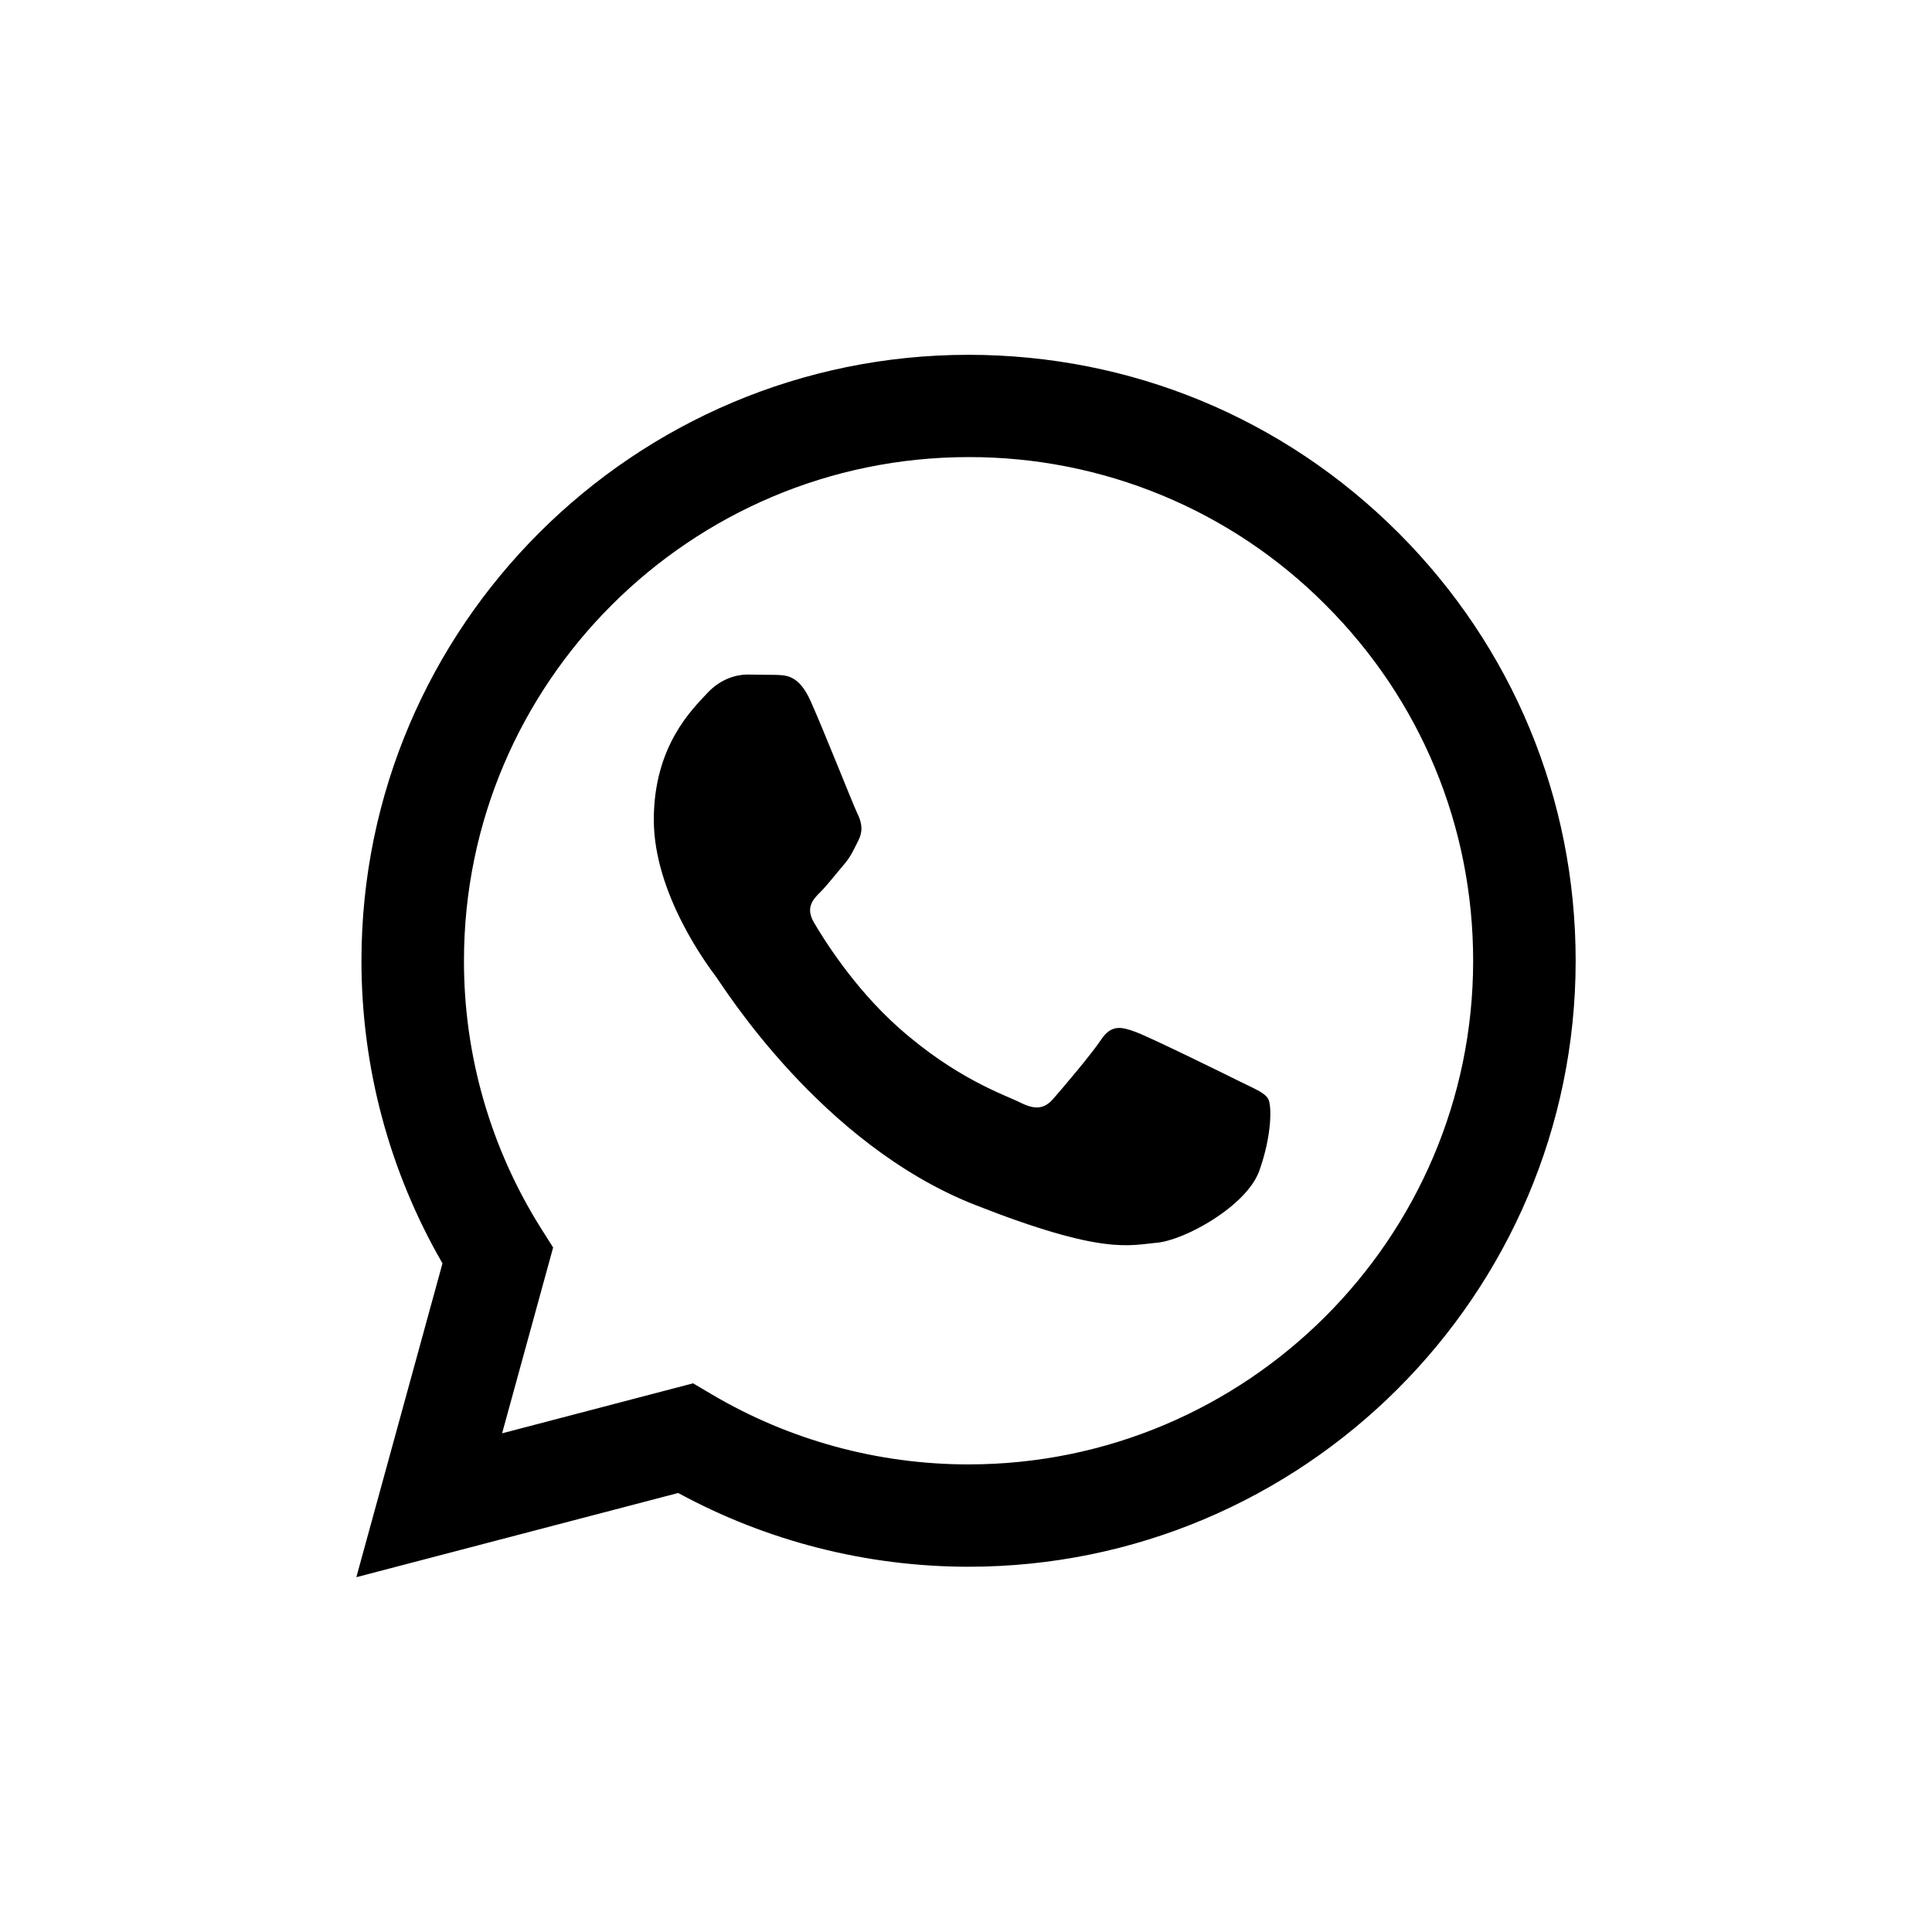
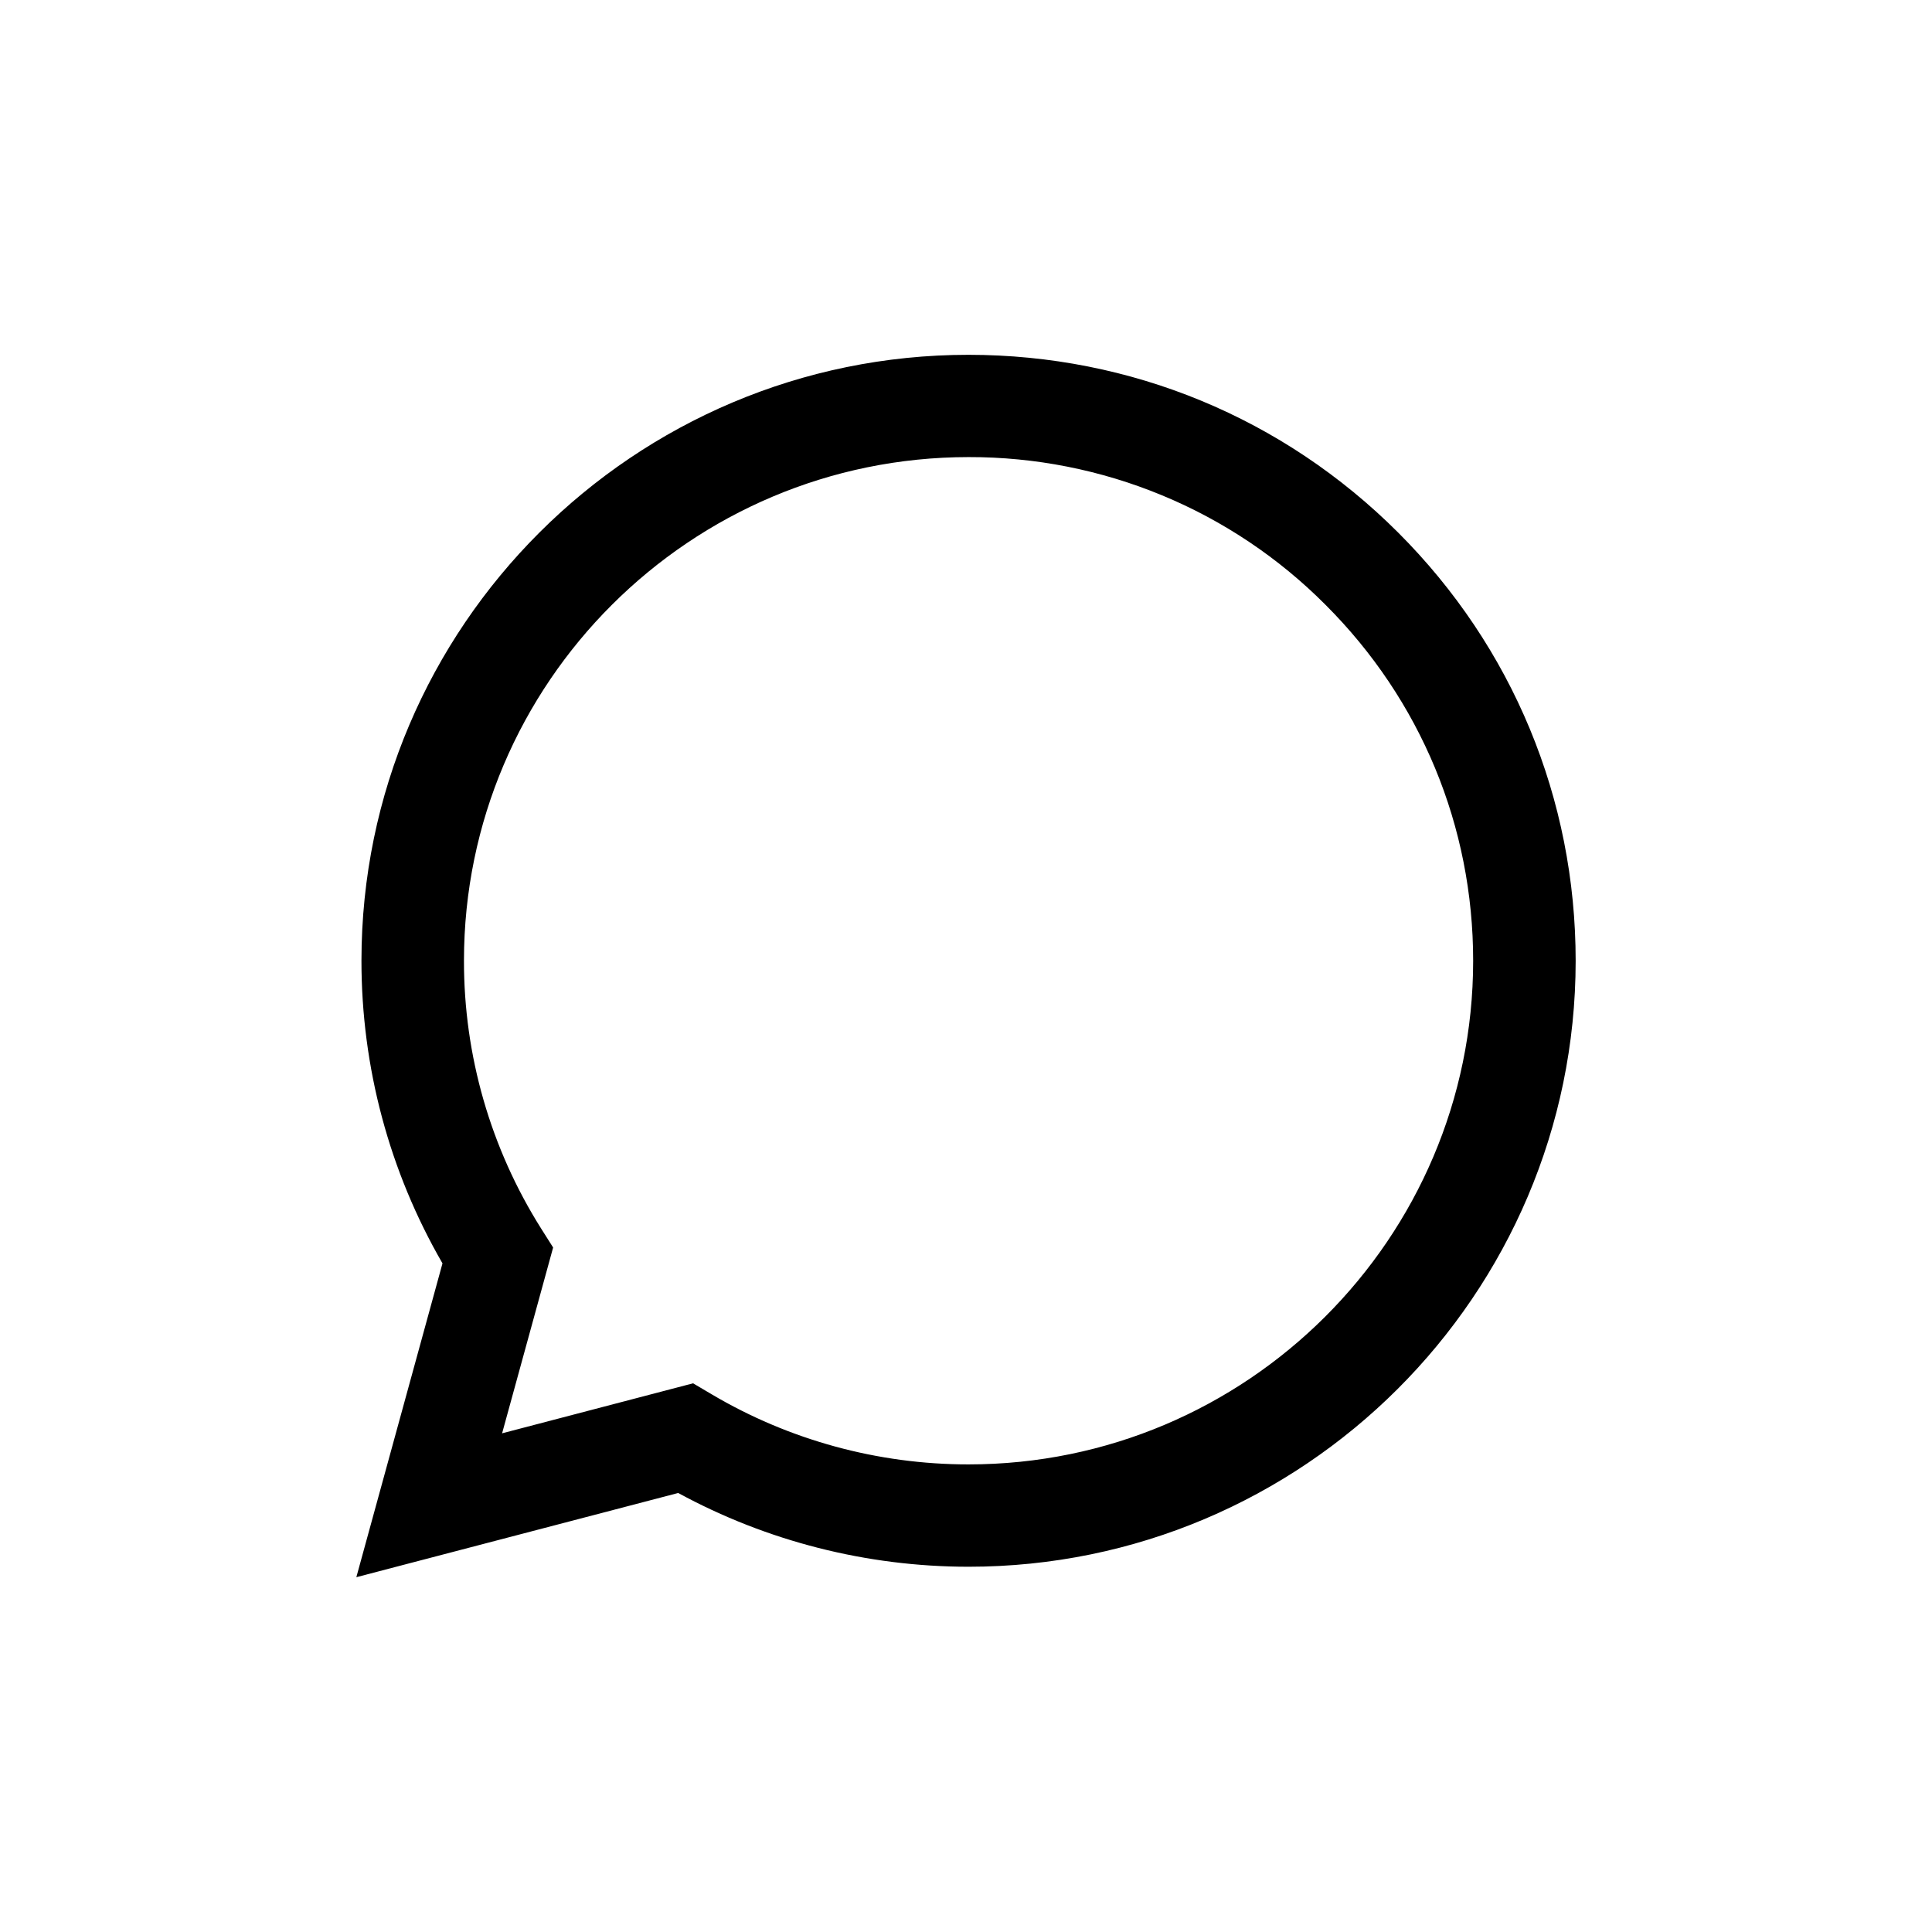
<svg xmlns="http://www.w3.org/2000/svg" viewBox="0 0 34 34" version="1.1" xml:space="preserve" style="fill-rule:evenodd;clip-rule:evenodd;stroke-linejoin:round;stroke-miterlimit:2;">
  <path d="M12.197,24.344l0.325,0.192c1.363,0.807 2.926,1.235 4.519,1.235l0.004,0c4.894,0 8.878,-3.975 8.88,-8.86c0.001,-2.367 -0.922,-4.594 -2.599,-6.268c-0.822,-0.826 -1.8,-1.481 -2.878,-1.927c-1.078,-0.446 -2.233,-0.674 -3.4,-0.672c-4.898,0 -8.882,3.975 -8.883,8.86c-0.003,1.668 0.468,3.303 1.357,4.715l0.212,0.335l-0.898,3.27l3.361,-0.88Zm-5.926,3.412l1.516,-5.523c-0.935,-1.617 -1.427,-3.451 -1.426,-5.33c0.002,-5.878 4.795,-10.659 10.684,-10.659c2.858,0.001 5.54,1.111 7.558,3.126c2.017,2.015 3.127,4.693 3.126,7.542c-0.003,5.877 -4.796,10.66 -10.684,10.66l-0.005,-0c-1.788,-0.001 -3.545,-0.449 -5.105,-1.298l-5.664,1.482Z" style="fill-rule:nonzero;" />
-   <path d="M14.265,12.337c-0.2,-0.444 -0.411,-0.453 -0.601,-0.46l-0.512,-0.006c-0.178,-0 -0.467,0.066 -0.711,0.333c-0.245,0.267 -0.935,0.911 -0.935,2.222c0,1.311 0.957,2.578 1.09,2.756c0.133,0.178 1.847,2.953 4.56,4.021c2.255,0.888 2.714,0.711 3.204,0.667c0.489,-0.044 1.579,-0.644 1.802,-1.267c0.222,-0.622 0.222,-1.155 0.155,-1.266c-0.066,-0.112 -0.244,-0.178 -0.511,-0.311c-0.268,-0.134 -1.58,-0.778 -1.825,-0.867c-0.244,-0.089 -0.422,-0.133 -0.6,0.133c-0.178,0.267 -0.69,0.867 -0.845,1.045c-0.156,0.177 -0.312,0.2 -0.579,0.067c-0.267,-0.134 -1.127,-0.415 -2.147,-1.323c-0.793,-0.706 -1.329,-1.578 -1.485,-1.845c-0.156,-0.266 -0.016,-0.411 0.118,-0.543c0.119,-0.12 0.266,-0.312 0.4,-0.467c0.134,-0.156 0.178,-0.267 0.267,-0.444c0.089,-0.178 0.044,-0.334 -0.022,-0.467c-0.067,-0.133 -0.586,-1.451 -0.823,-1.978Z" />
</svg>